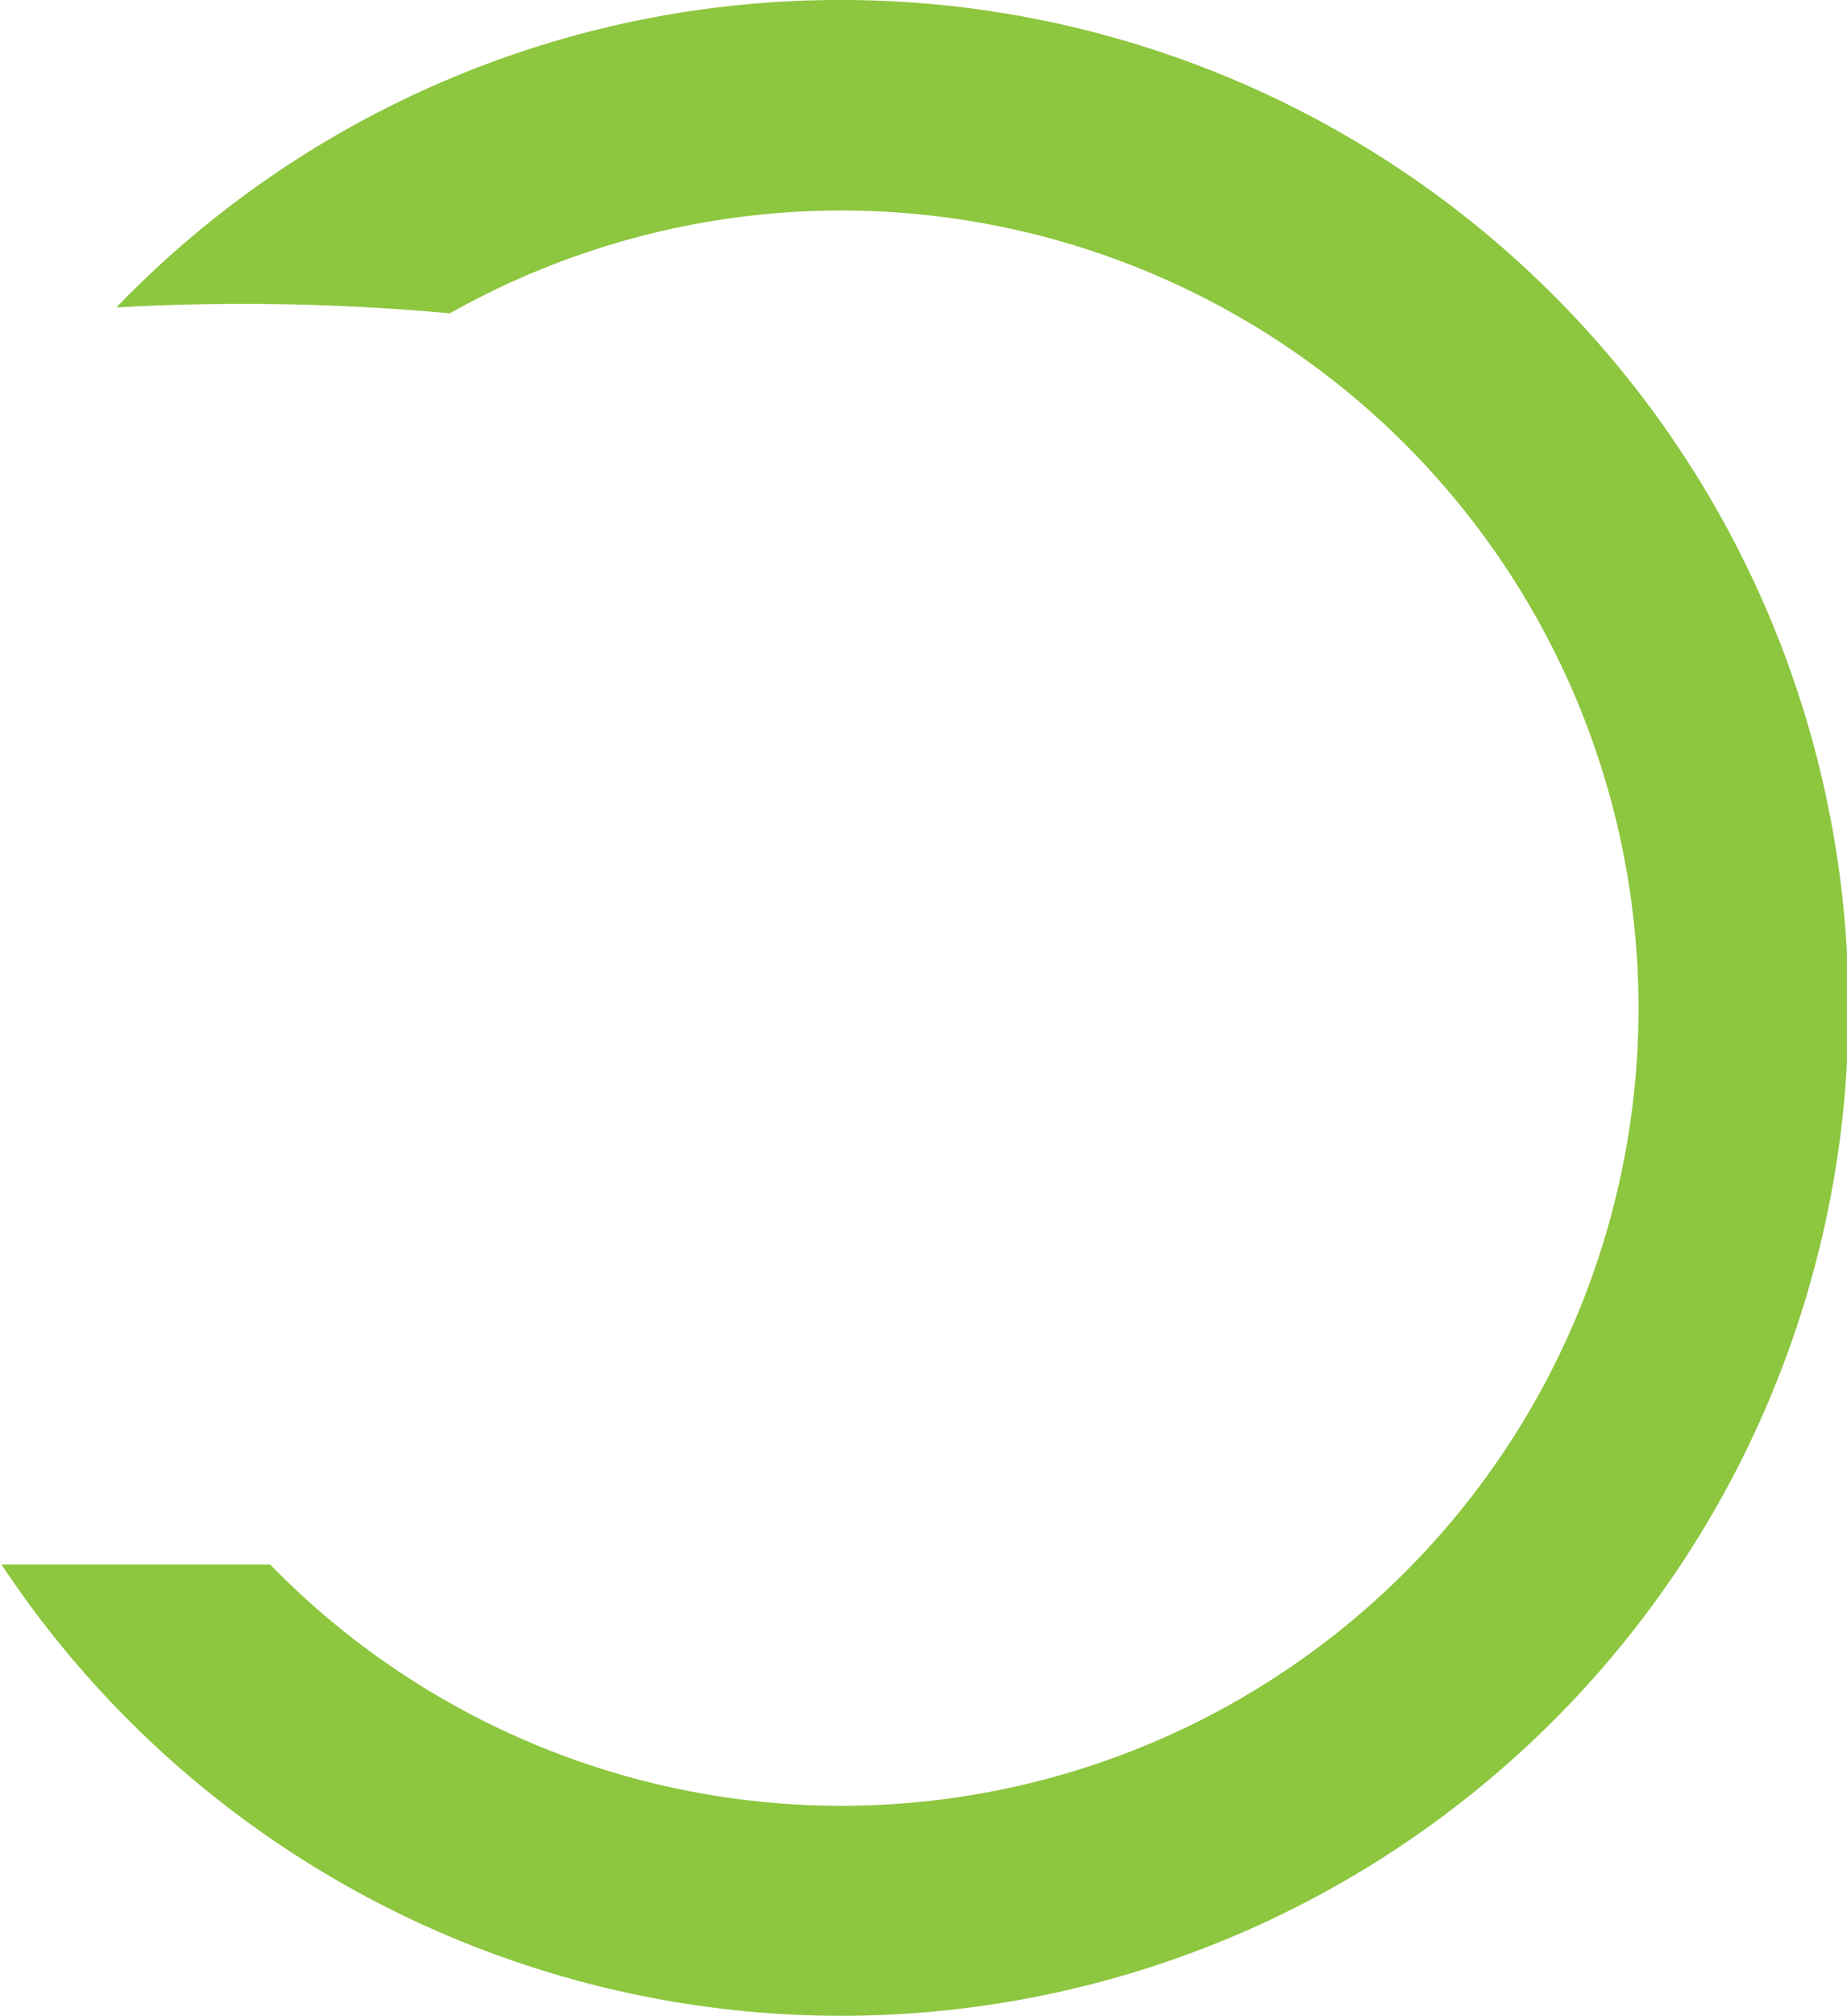
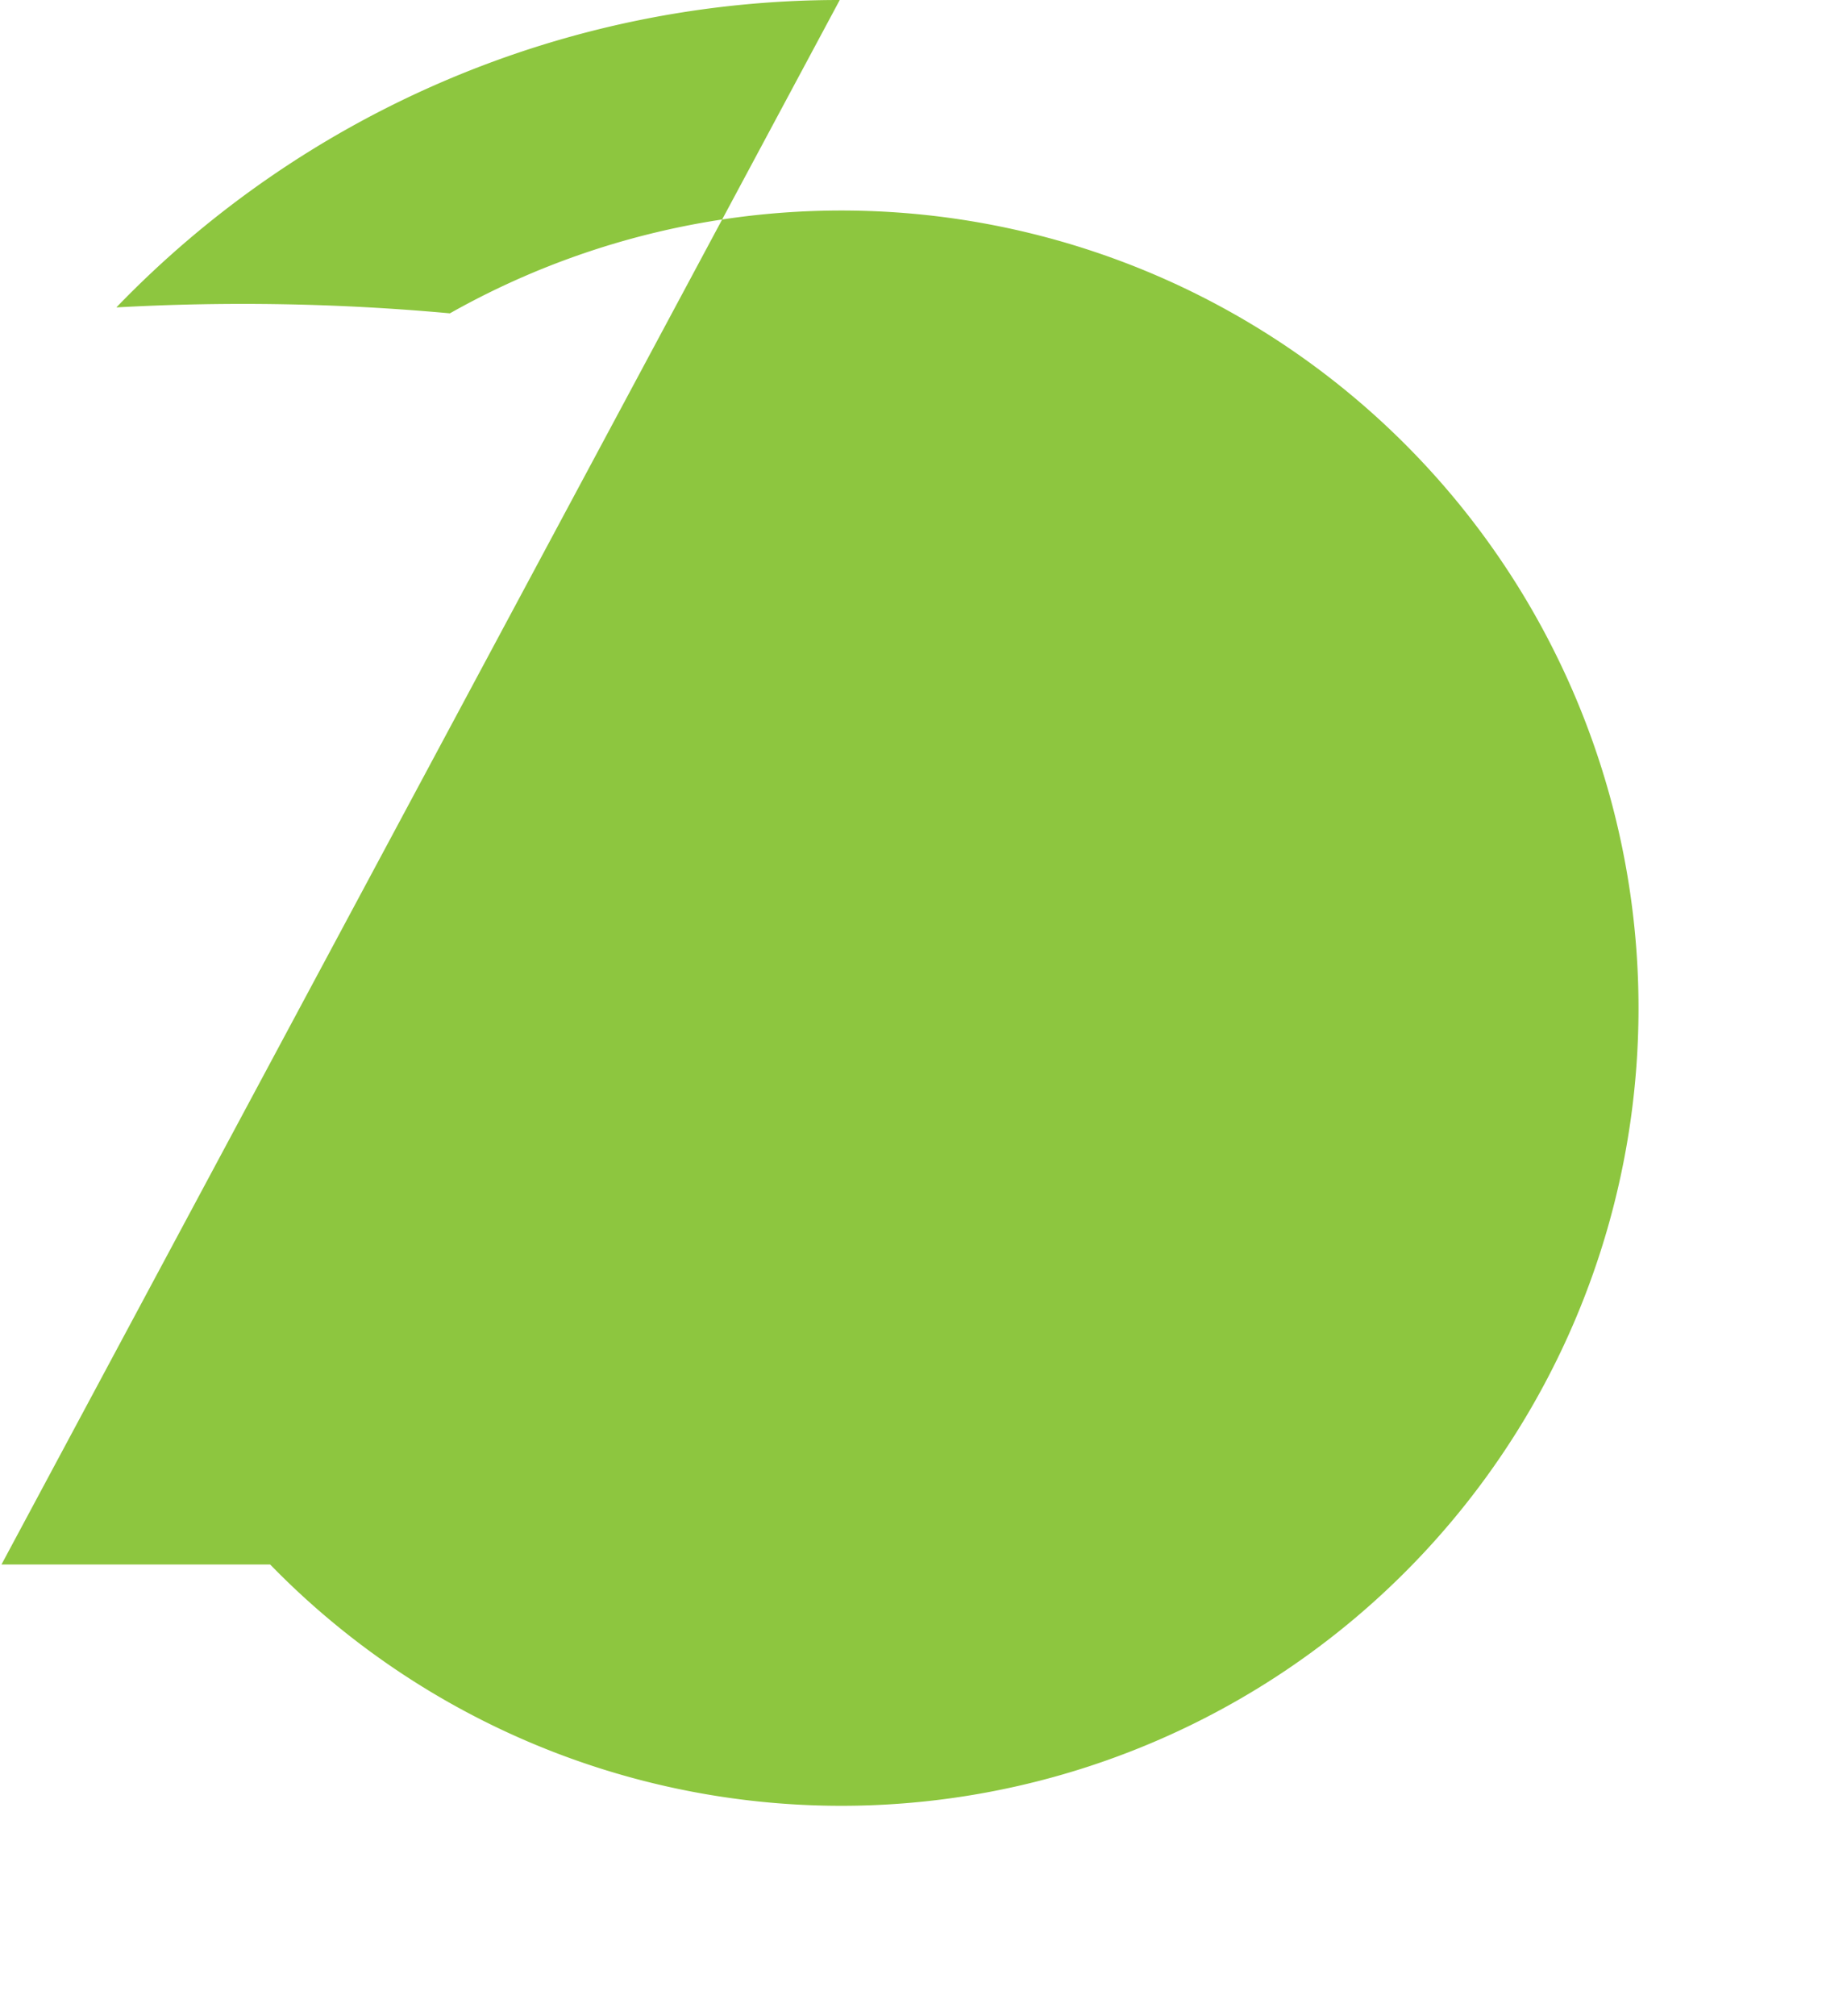
<svg xmlns="http://www.w3.org/2000/svg" id="Layer_1" data-name="Layer 1" viewBox="0 0 49.84 54.37">
  <defs>
    <style>.cls-1{fill:#8dc63f;}</style>
  </defs>
  <title>gen_circle</title>
-   <path class="cls-1" d="M297.62,44a27.1,27.1,0,0,0-19.52,8.29,61.33,61.33,0,0,1,9,.16,21.51,21.51,0,1,1-4.85,33.74H275A27.18,27.18,0,1,0,297.62,44Z" transform="translate(-274.96 -44)" />
+   <path class="cls-1" d="M297.62,44a27.1,27.1,0,0,0-19.52,8.29,61.33,61.33,0,0,1,9,.16,21.51,21.51,0,1,1-4.85,33.74H275Z" transform="translate(-274.96 -44)" />
</svg>